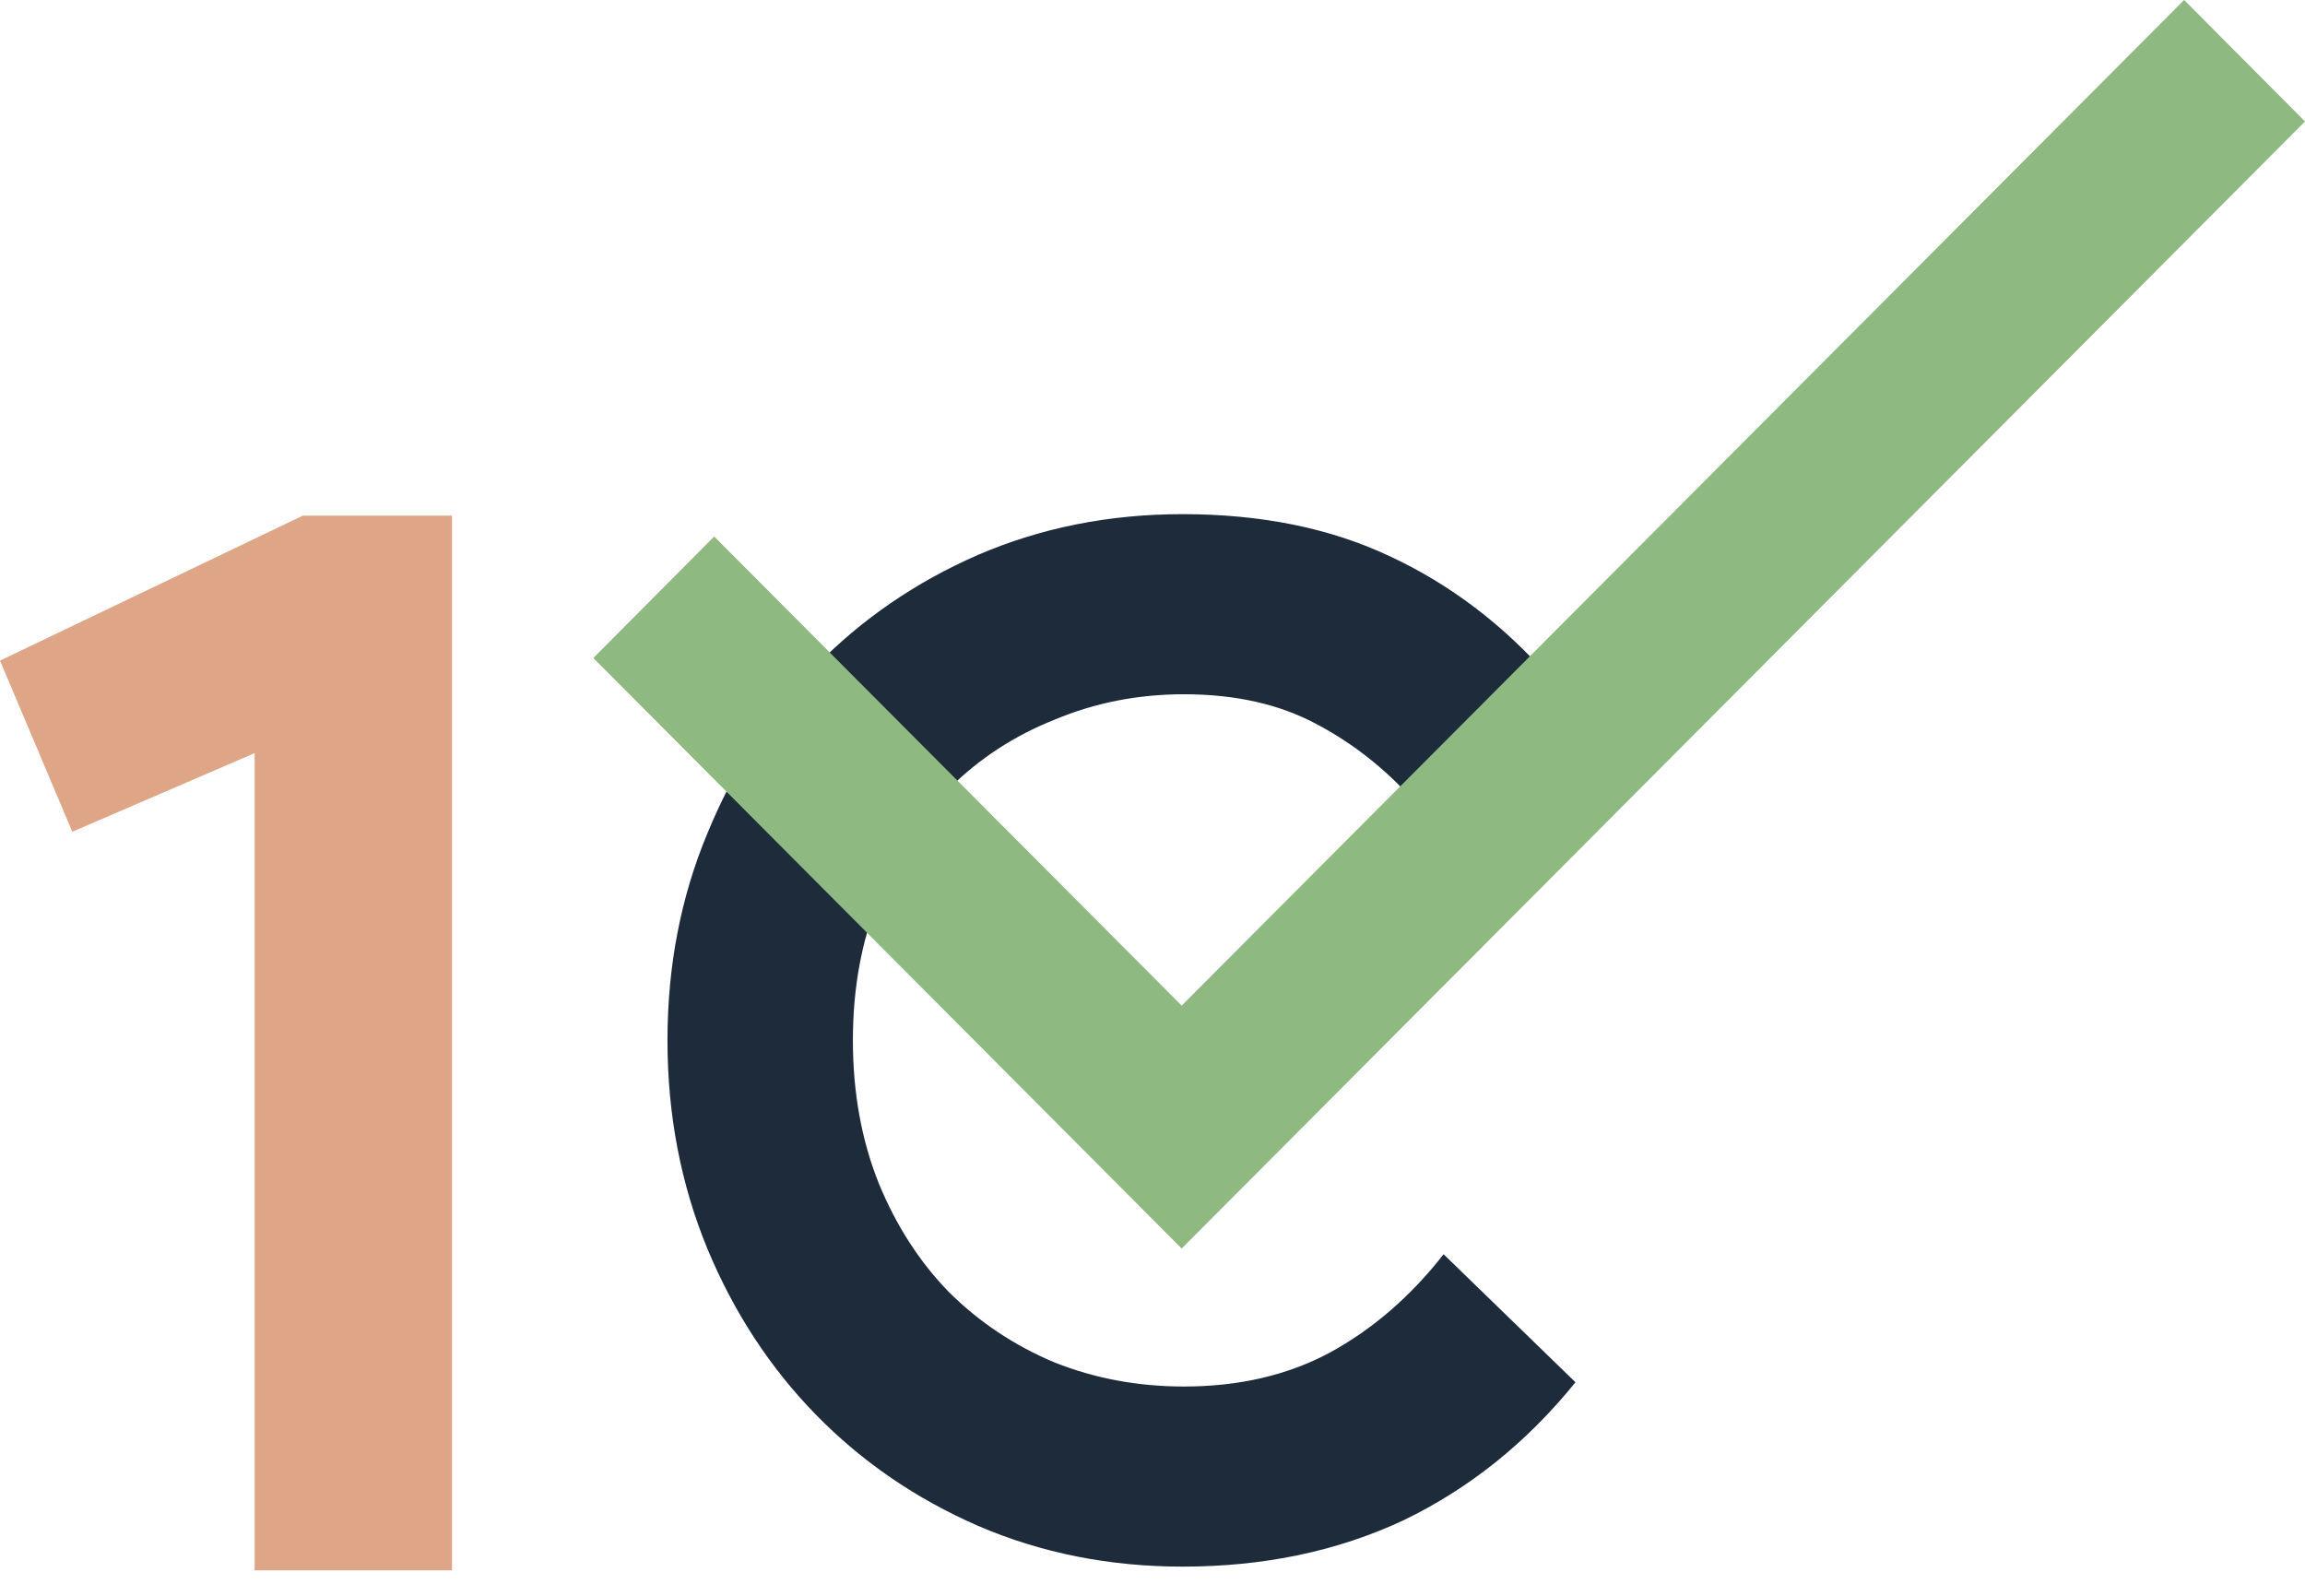
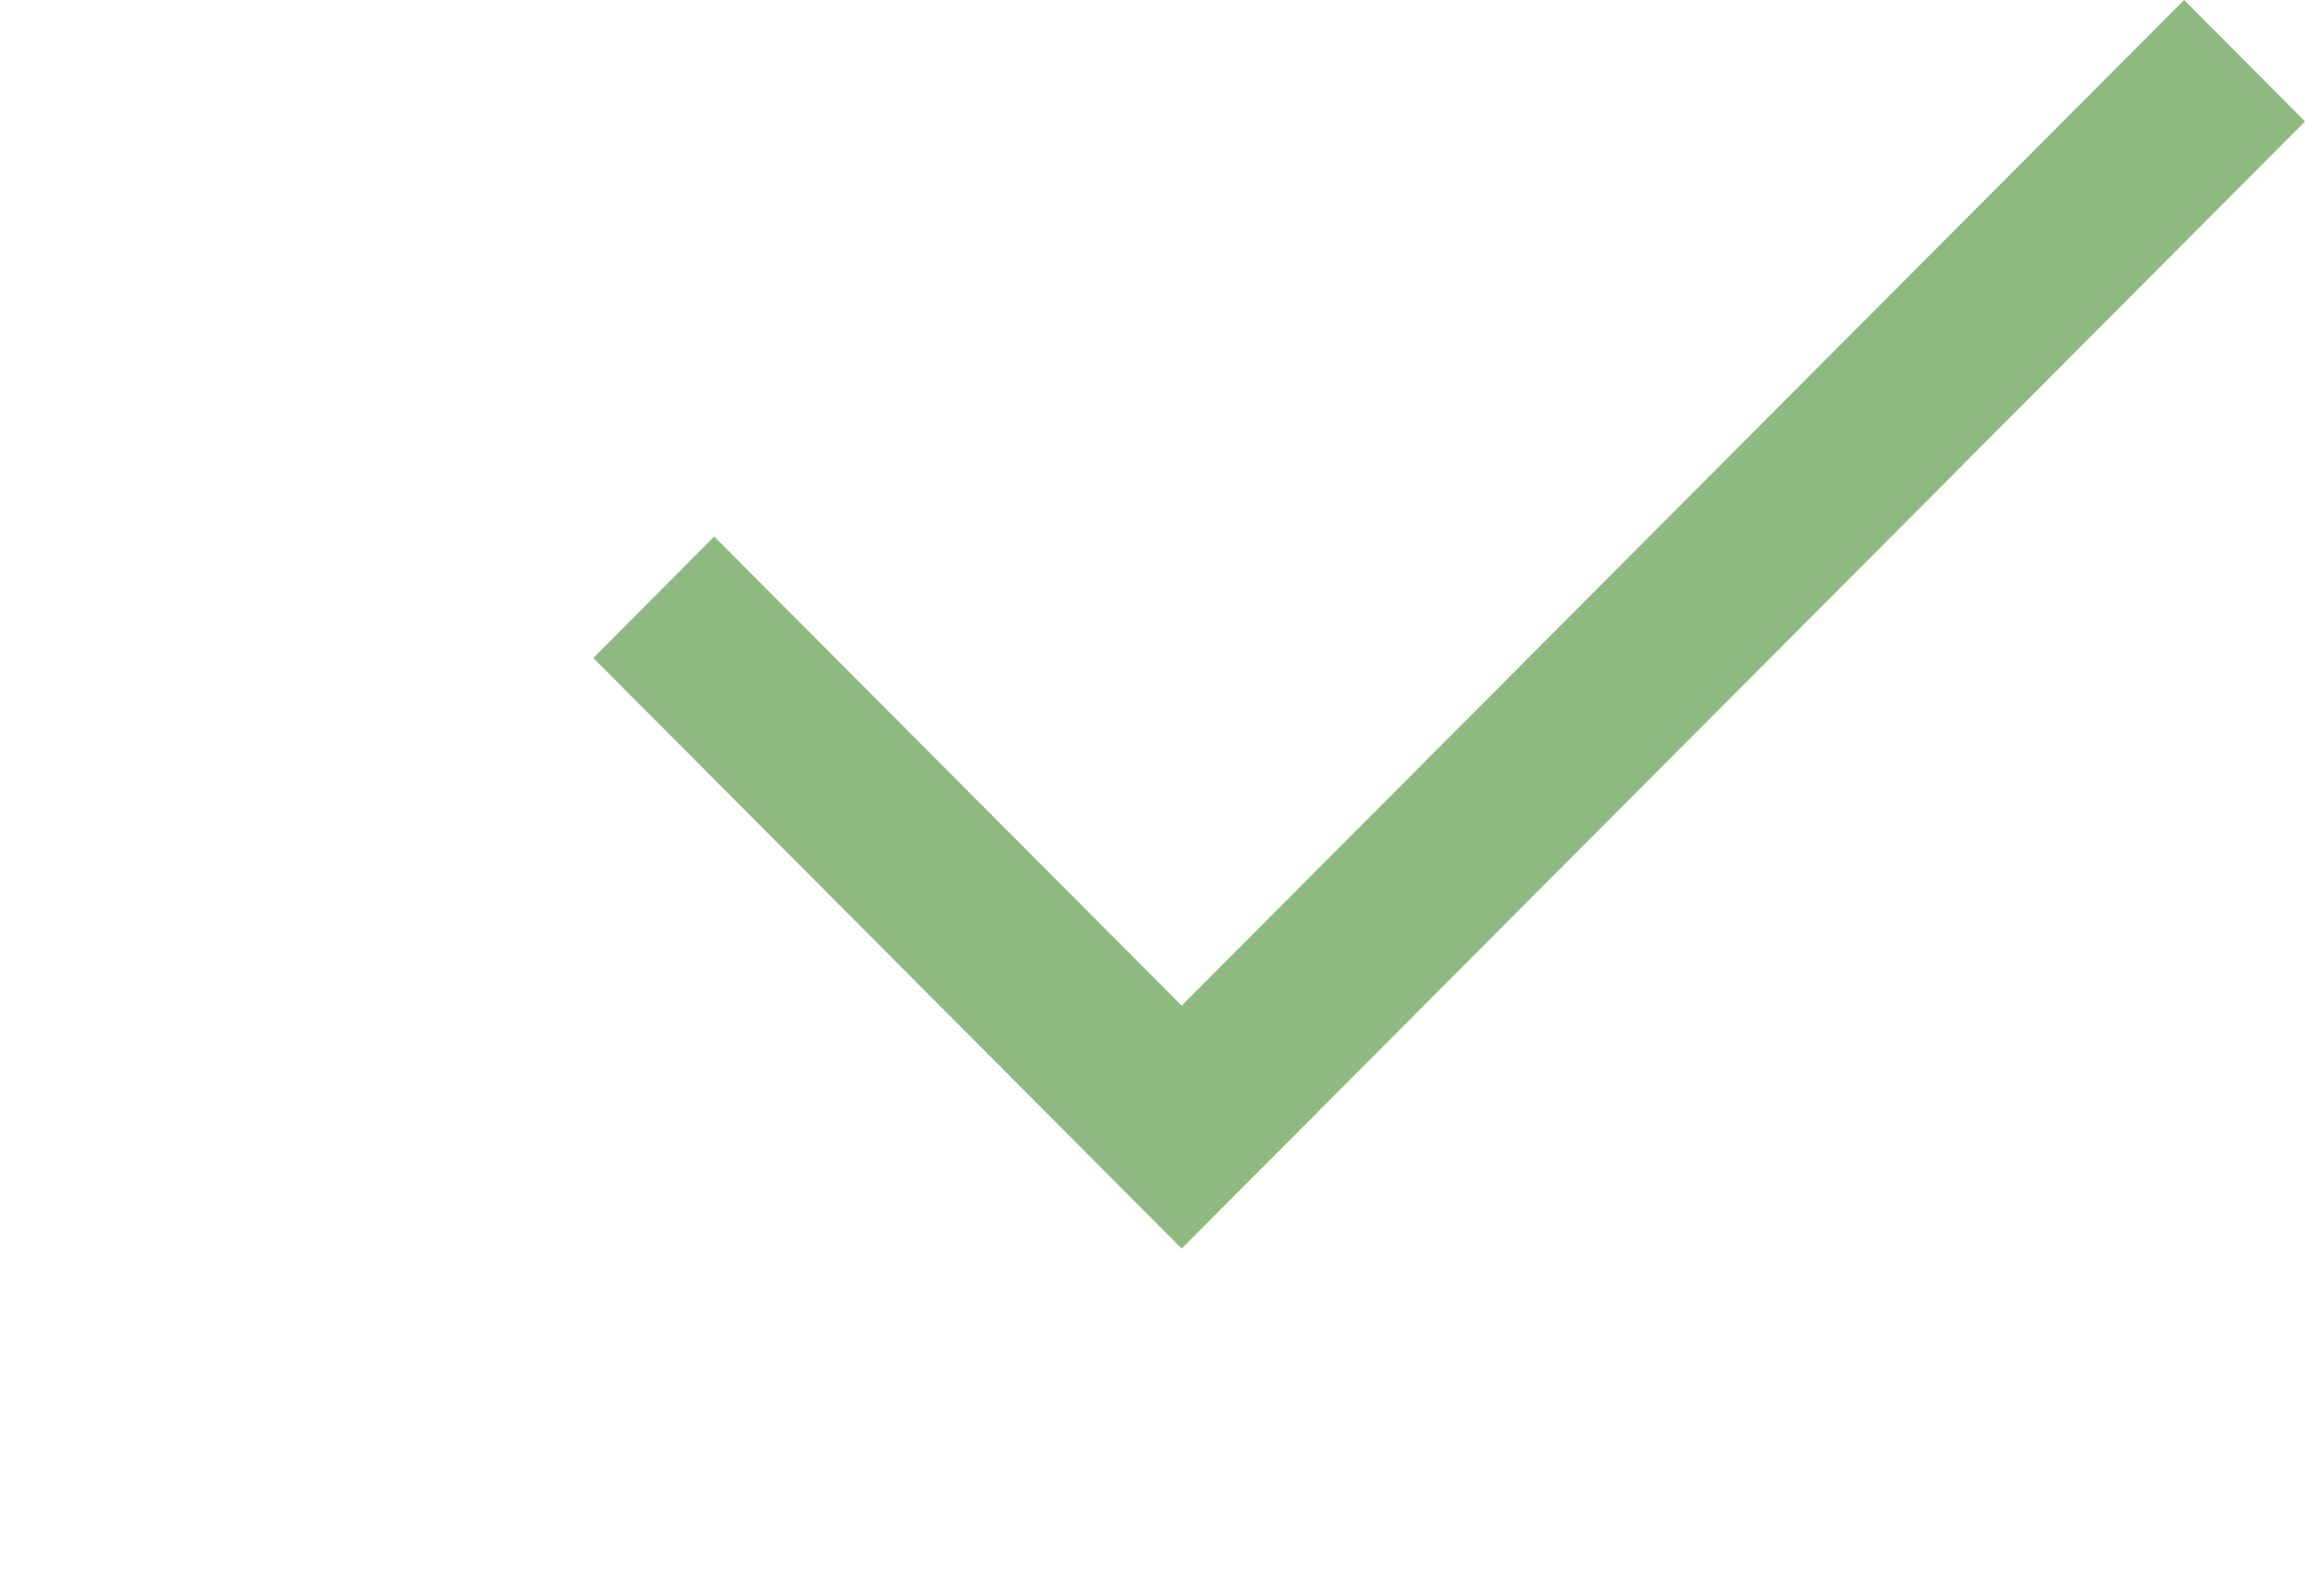
<svg xmlns="http://www.w3.org/2000/svg" width="52" height="36" viewBox="0 0 52 36" fill="none">
-   <path d="M5.744 35.425V16.99L1.631 18.764L0 14.903L6.832 11.633H10.197V35.425H5.744Z" fill="#DEA686" />
-   <path d="M35.542 31.183C34.447 32.538 33.156 33.575 31.668 34.294C30.181 34.992 28.518 35.342 26.679 35.342C25.026 35.342 23.487 35.035 22.061 34.421C20.657 33.807 19.438 32.971 18.405 31.913C17.372 30.855 16.556 29.607 15.957 28.168C15.357 26.708 15.058 25.142 15.058 23.47C15.058 21.798 15.357 20.243 15.957 18.804C16.556 17.344 17.372 16.085 18.405 15.027C19.438 13.969 20.657 13.133 22.061 12.519C23.487 11.905 25.026 11.599 26.679 11.599C28.456 11.599 30.015 11.916 31.358 12.551C32.722 13.186 33.931 14.106 34.984 15.312L32.04 18.233C31.379 17.45 30.615 16.825 29.747 16.36C28.9 15.894 27.887 15.662 26.71 15.662C25.677 15.662 24.706 15.852 23.797 16.233C22.888 16.593 22.093 17.111 21.411 17.788C20.75 18.465 20.223 19.291 19.83 20.264C19.438 21.216 19.241 22.285 19.241 23.47C19.241 24.655 19.438 25.734 19.83 26.708C20.223 27.66 20.75 28.475 21.411 29.152C22.093 29.829 22.888 30.358 23.797 30.739C24.706 31.099 25.677 31.279 26.71 31.279C27.95 31.279 29.044 31.025 29.995 30.517C30.966 29.988 31.823 29.247 32.567 28.295L35.542 31.183Z" fill="#1D2B3B" />
  <path fill-rule="evenodd" clip-rule="evenodd" d="M52 2.74L26.658 28.166L13.385 14.844L16.112 12.104L26.658 22.686L49.273 0L52 2.74Z" fill="#8EB980" />
</svg>